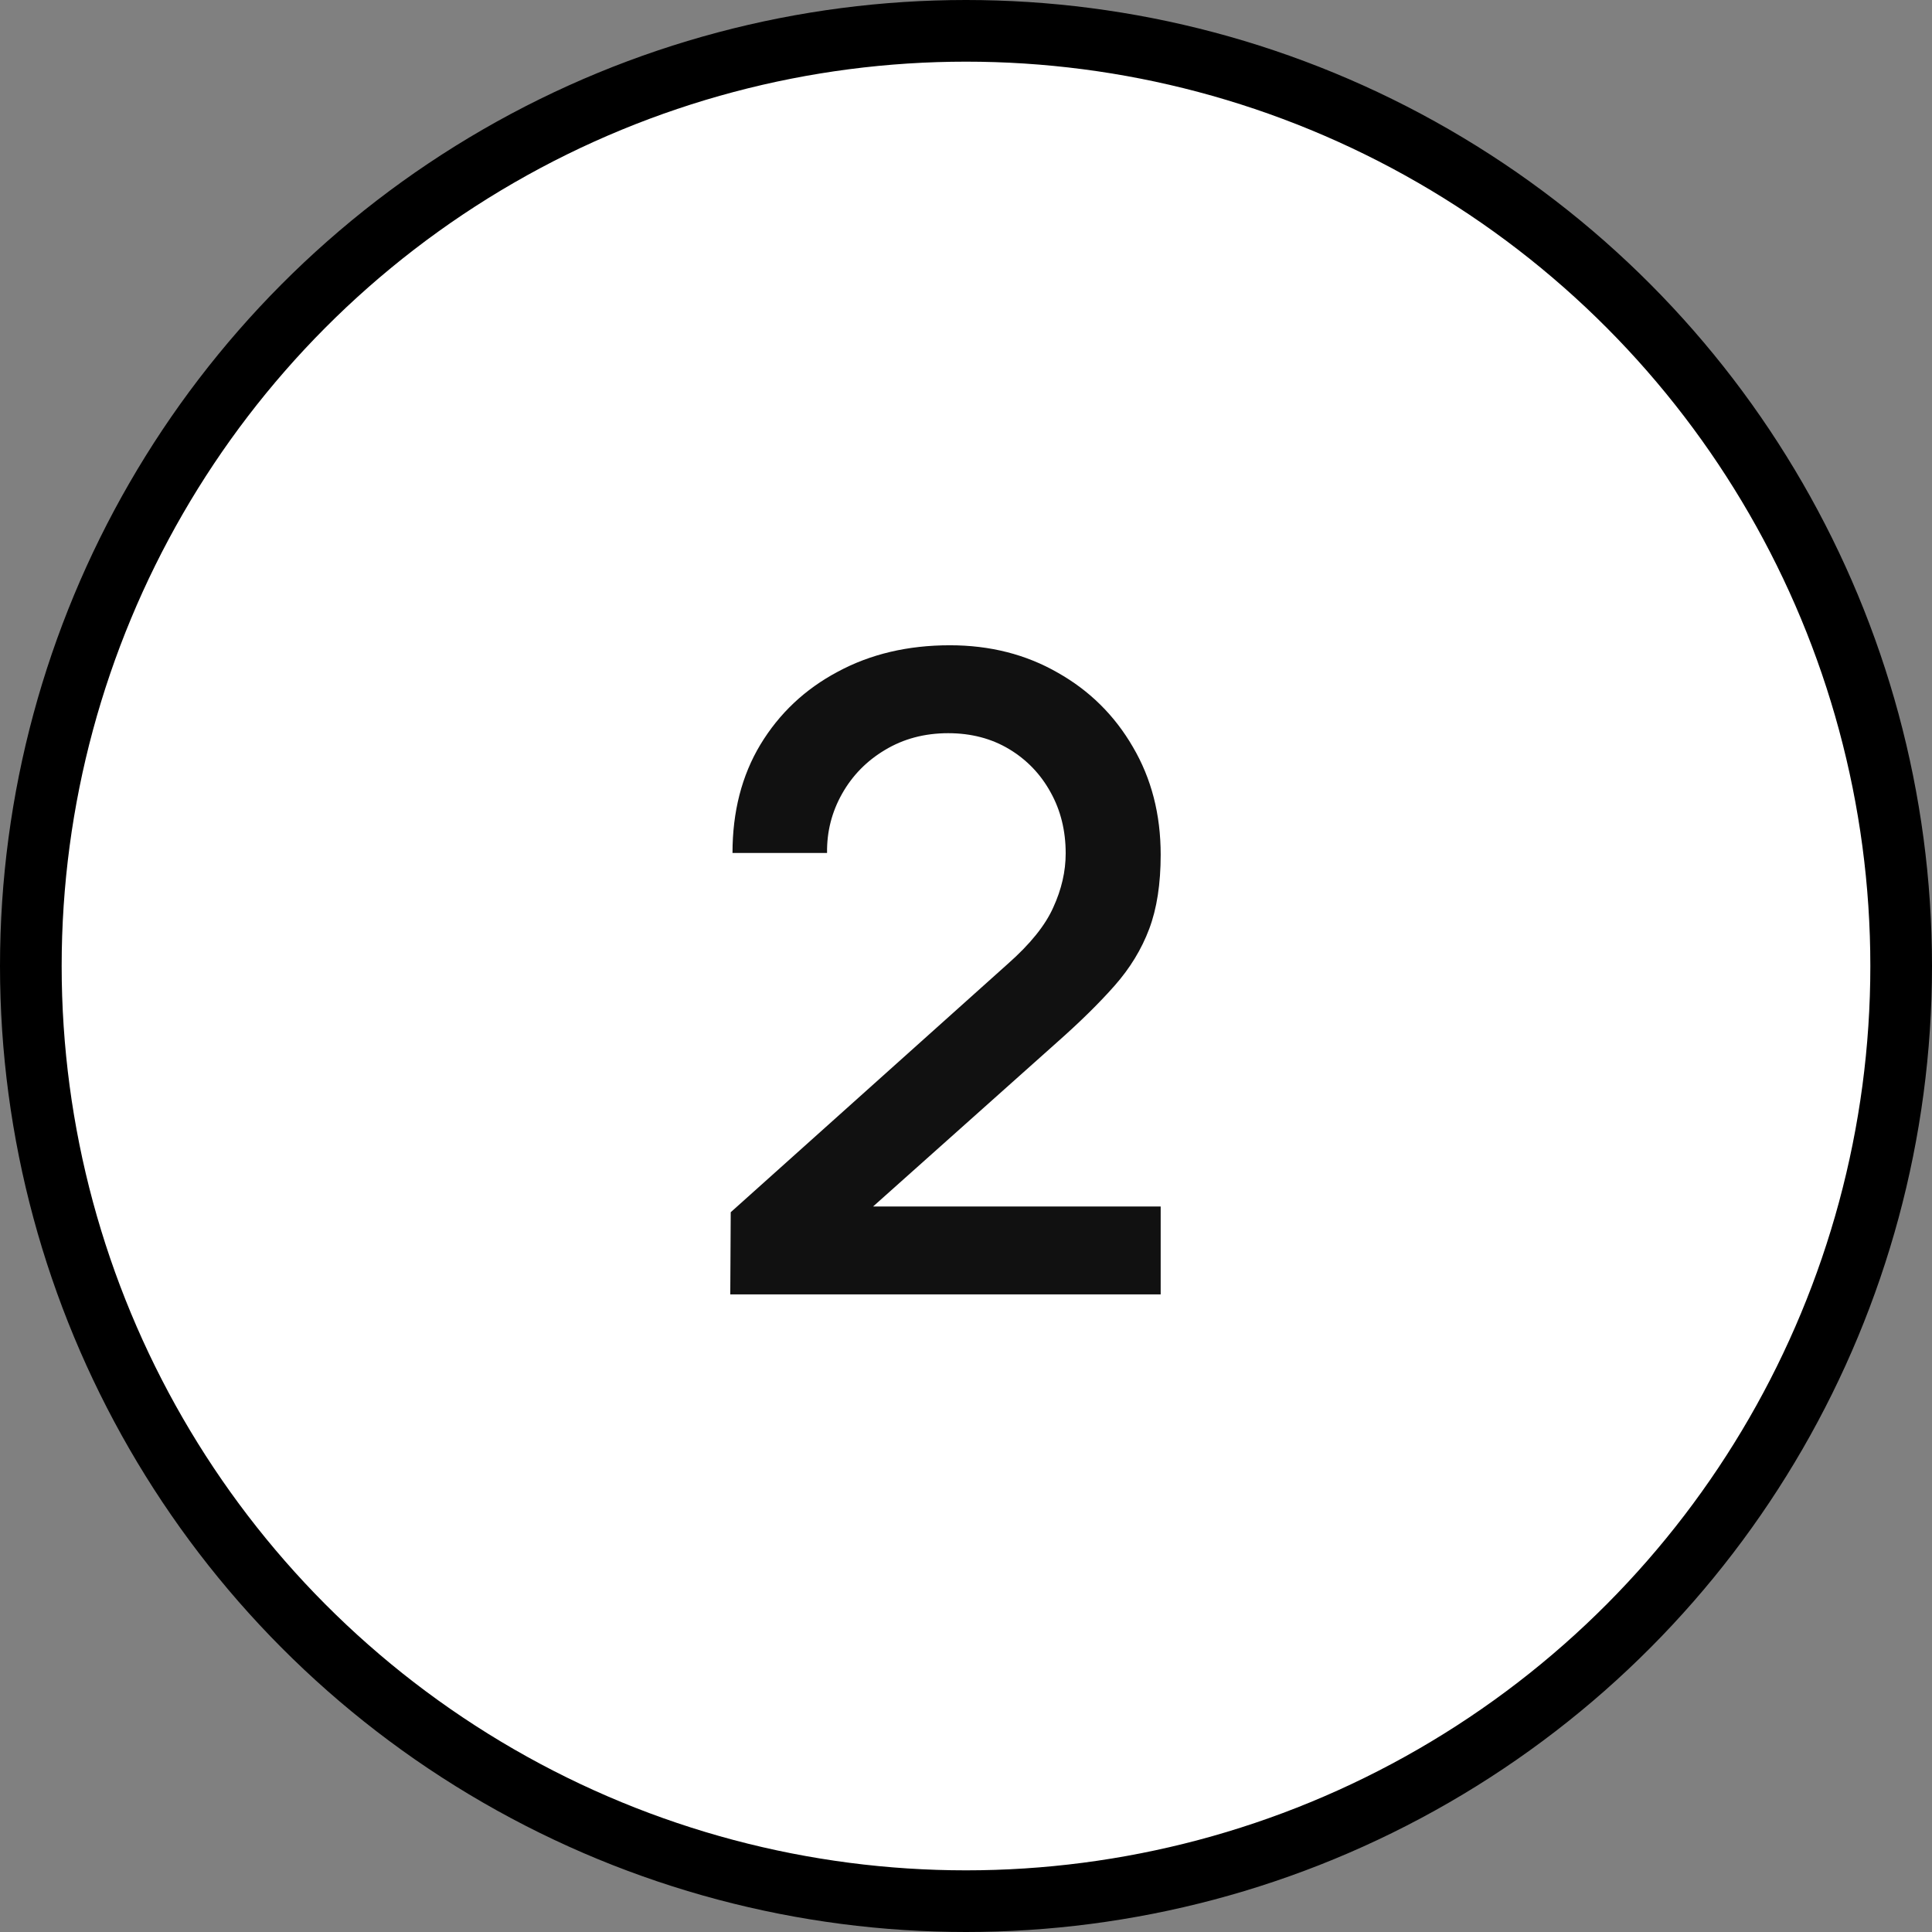
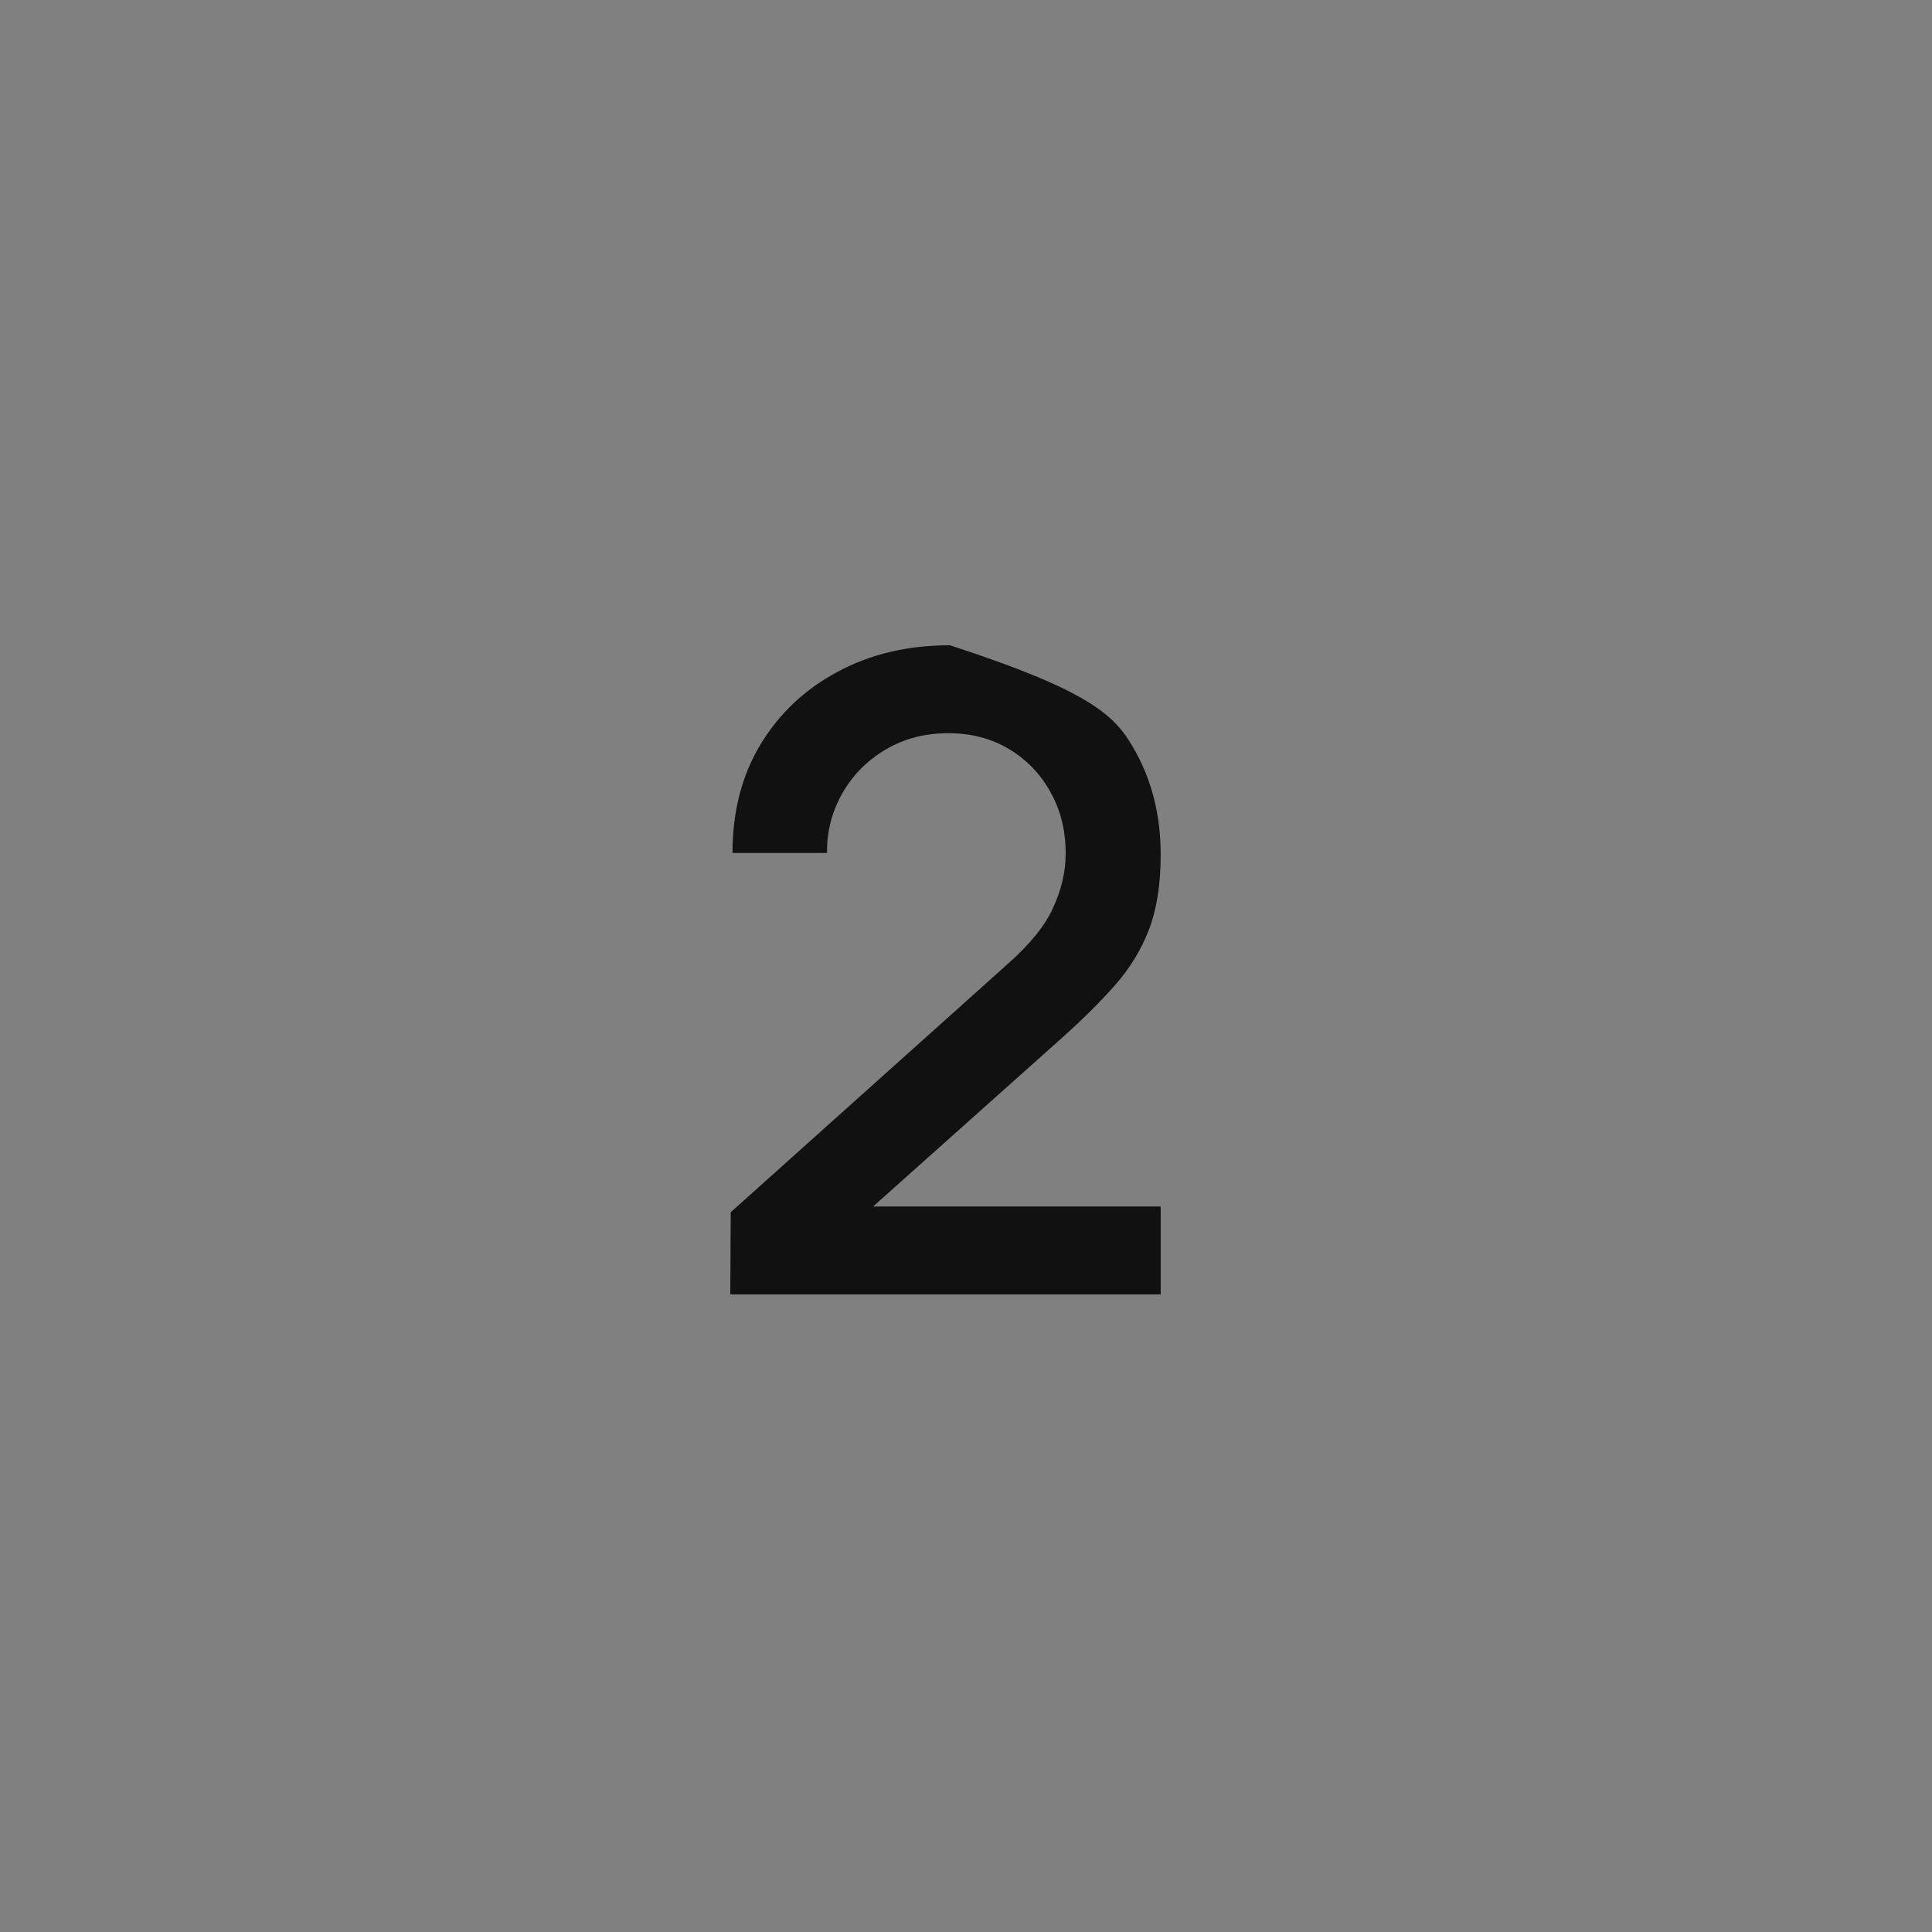
<svg xmlns="http://www.w3.org/2000/svg" width="94" height="94" viewBox="0 0 94 94" fill="none">
  <rect x="0" y="0" width="94" height="94" fill="#808080" stroke="none" />
-   <circle cx="47" cy="47" r="45.5" fill="white" stroke="black" stroke-width="3" />
-   <path d="M35.531 62.978L35.553 58.98L49.033 46.897C50.123 45.936 50.861 45.019 51.248 44.145C51.649 43.27 51.85 42.396 51.85 41.522C51.85 40.418 51.606 39.429 51.119 38.554C50.632 37.666 49.958 36.964 49.098 36.447C48.238 35.931 47.249 35.673 46.131 35.673C44.984 35.673 43.959 35.946 43.056 36.49C42.168 37.021 41.472 37.73 40.971 38.619C40.469 39.508 40.225 40.468 40.24 41.5H35.639C35.639 39.493 36.09 37.737 36.993 36.233C37.911 34.713 39.165 33.531 40.756 32.685C42.347 31.825 44.167 31.395 46.217 31.395C48.166 31.395 49.915 31.839 51.463 32.728C53.011 33.602 54.229 34.806 55.118 36.34C56.021 37.874 56.472 39.622 56.472 41.586C56.472 43.005 56.286 44.209 55.913 45.198C55.541 46.187 54.982 47.104 54.236 47.95C53.491 48.796 52.559 49.713 51.441 50.702L41.035 59.99L40.541 58.7H56.472V62.978H35.531Z" fill="#111111" />
+   <path d="M35.531 62.978L35.553 58.98L49.033 46.897C50.123 45.936 50.861 45.019 51.248 44.145C51.649 43.27 51.85 42.396 51.85 41.522C51.85 40.418 51.606 39.429 51.119 38.554C50.632 37.666 49.958 36.964 49.098 36.447C48.238 35.931 47.249 35.673 46.131 35.673C44.984 35.673 43.959 35.946 43.056 36.49C42.168 37.021 41.472 37.73 40.971 38.619C40.469 39.508 40.225 40.468 40.24 41.5H35.639C35.639 39.493 36.09 37.737 36.993 36.233C37.911 34.713 39.165 33.531 40.756 32.685C42.347 31.825 44.167 31.395 46.217 31.395C53.011 33.602 54.229 34.806 55.118 36.34C56.021 37.874 56.472 39.622 56.472 41.586C56.472 43.005 56.286 44.209 55.913 45.198C55.541 46.187 54.982 47.104 54.236 47.95C53.491 48.796 52.559 49.713 51.441 50.702L41.035 59.99L40.541 58.7H56.472V62.978H35.531Z" fill="#111111" />
</svg>